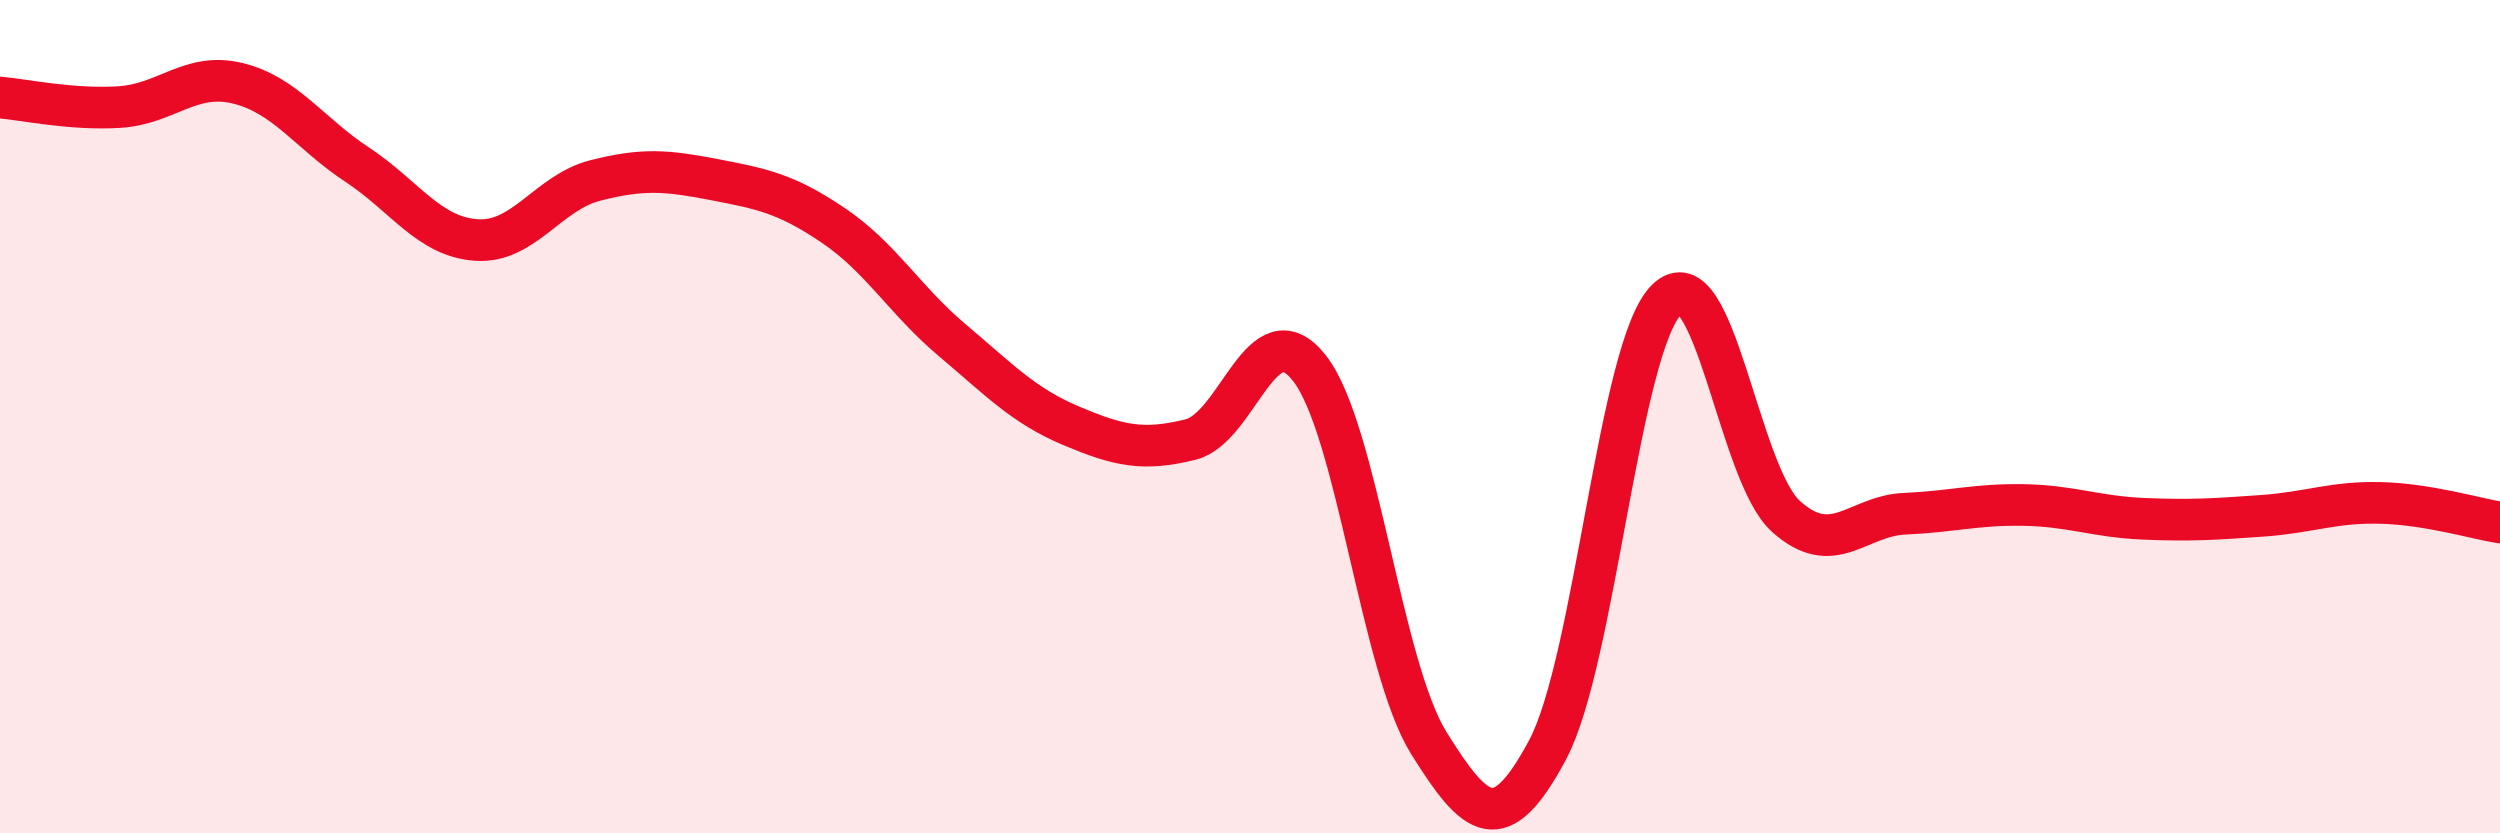
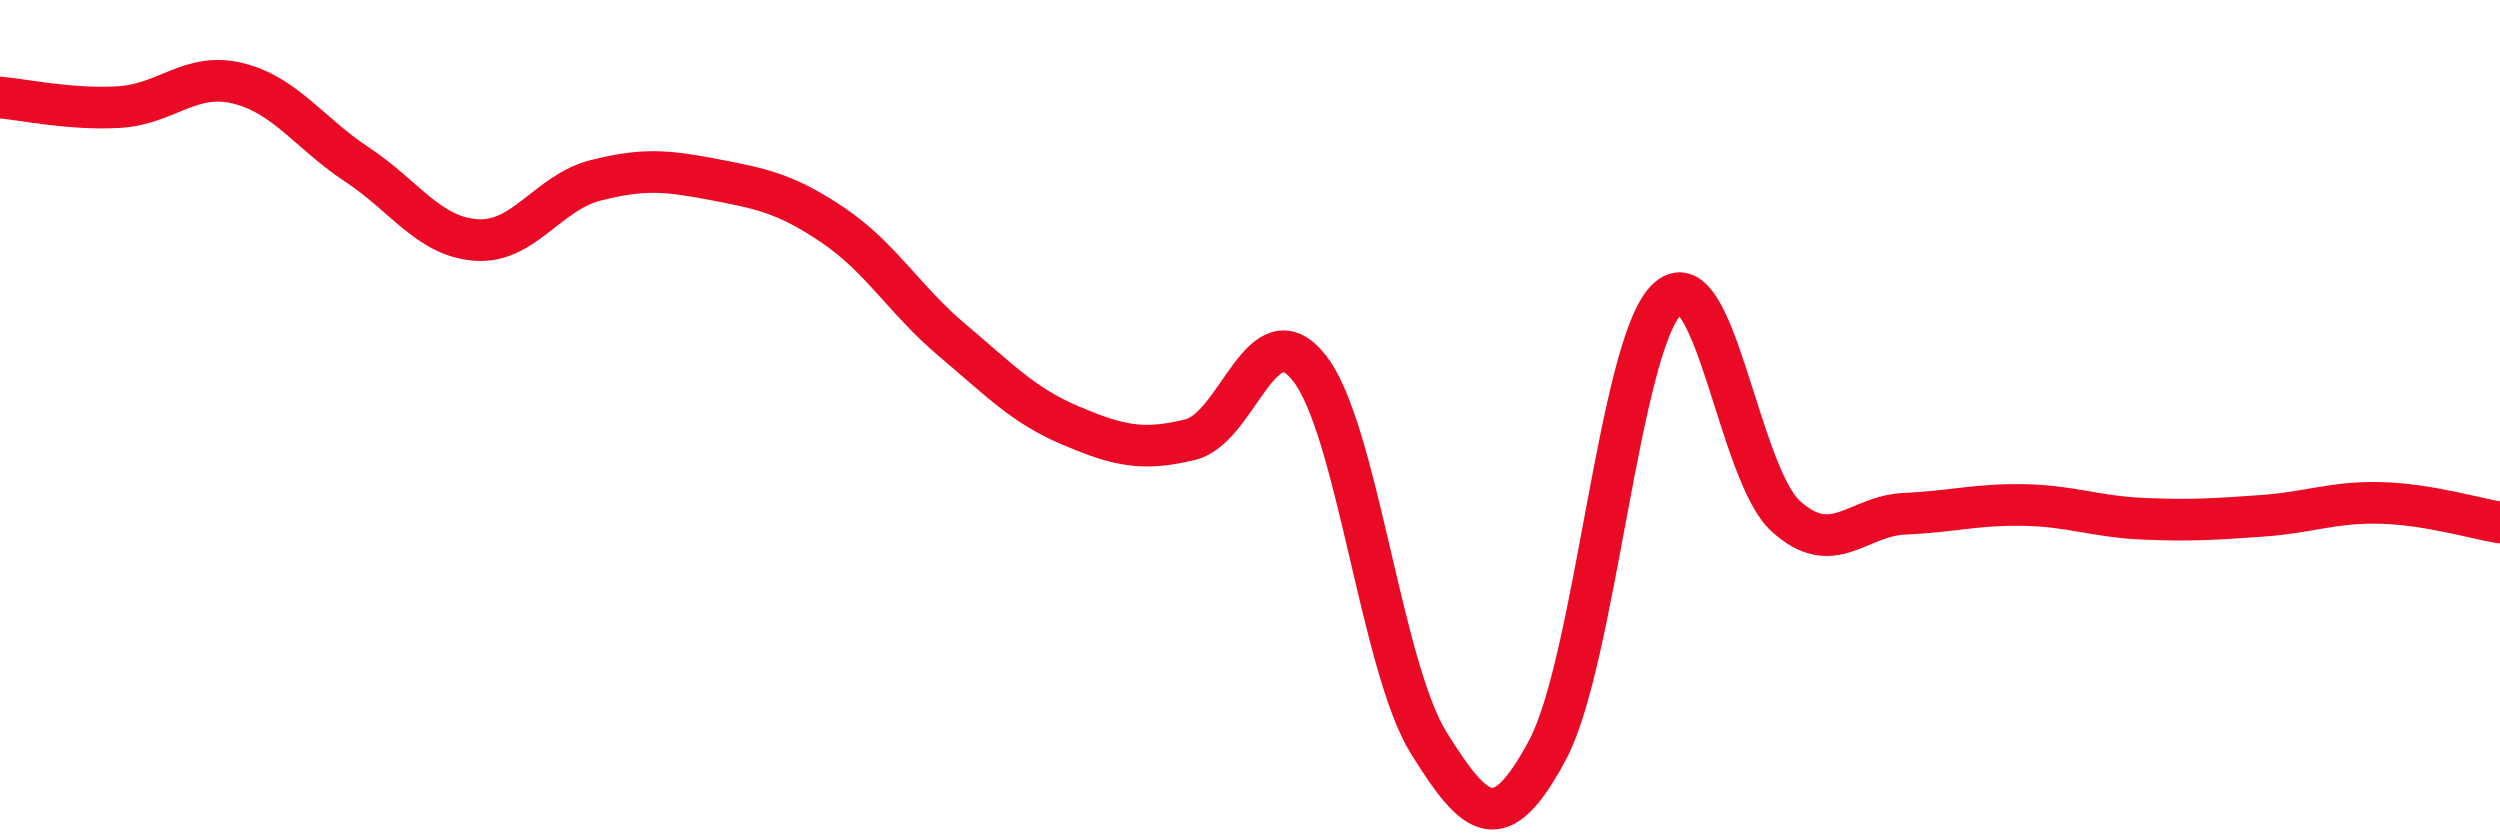
<svg xmlns="http://www.w3.org/2000/svg" width="60" height="20" viewBox="0 0 60 20">
-   <path d="M 0,2.34 C 0.57,2.39 1.72,2.64 2.86,2.57 C 4,2.5 4.57,1.72 5.71,2 C 6.85,2.28 7.43,3.2 8.57,3.95 C 9.71,4.7 10.29,5.68 11.43,5.76 C 12.57,5.84 13.15,4.62 14.29,4.33 C 15.43,4.04 16,4.09 17.14,4.31 C 18.28,4.53 18.86,4.64 20,5.41 C 21.14,6.18 21.72,7.21 22.86,8.17 C 24,9.13 24.57,9.74 25.71,10.22 C 26.85,10.7 27.43,10.83 28.57,10.55 C 29.71,10.27 30.29,7.38 31.43,8.84 C 32.57,10.3 33.15,16 34.29,17.83 C 35.43,19.66 36,20.13 37.14,18 C 38.28,15.87 38.86,8.31 40,7.19 C 41.14,6.07 41.72,11.36 42.86,12.39 C 44,13.42 44.57,12.38 45.71,12.33 C 46.85,12.28 47.43,12.1 48.57,12.12 C 49.71,12.14 50.29,12.4 51.43,12.45 C 52.57,12.5 53.15,12.46 54.29,12.38 C 55.43,12.3 56,12.04 57.14,12.07 C 58.28,12.1 59.43,12.45 60,12.54L60 20L0 20Z" fill="#EB0A25" opacity="0.1" stroke-linecap="round" stroke-linejoin="round" />
  <path d="M 0,2.34 C 0.57,2.39 1.72,2.64 2.86,2.57 C 4,2.5 4.57,1.72 5.71,2 C 6.85,2.28 7.43,3.2 8.57,3.95 C 9.71,4.7 10.29,5.68 11.43,5.76 C 12.57,5.84 13.15,4.62 14.29,4.33 C 15.43,4.04 16,4.09 17.14,4.31 C 18.28,4.53 18.86,4.64 20,5.41 C 21.14,6.18 21.72,7.21 22.86,8.17 C 24,9.13 24.57,9.74 25.71,10.22 C 26.85,10.7 27.43,10.83 28.57,10.55 C 29.71,10.27 30.29,7.38 31.43,8.84 C 32.57,10.3 33.15,16 34.29,17.83 C 35.43,19.66 36,20.13 37.14,18 C 38.28,15.87 38.86,8.31 40,7.19 C 41.14,6.07 41.72,11.36 42.86,12.39 C 44,13.42 44.57,12.38 45.71,12.33 C 46.85,12.28 47.43,12.1 48.57,12.12 C 49.71,12.14 50.29,12.4 51.43,12.45 C 52.57,12.5 53.15,12.46 54.29,12.38 C 55.43,12.3 56,12.04 57.14,12.07 C 58.28,12.1 59.43,12.45 60,12.54" stroke="#EB0A25" stroke-width="1" fill="none" stroke-linecap="round" stroke-linejoin="round" />
</svg>